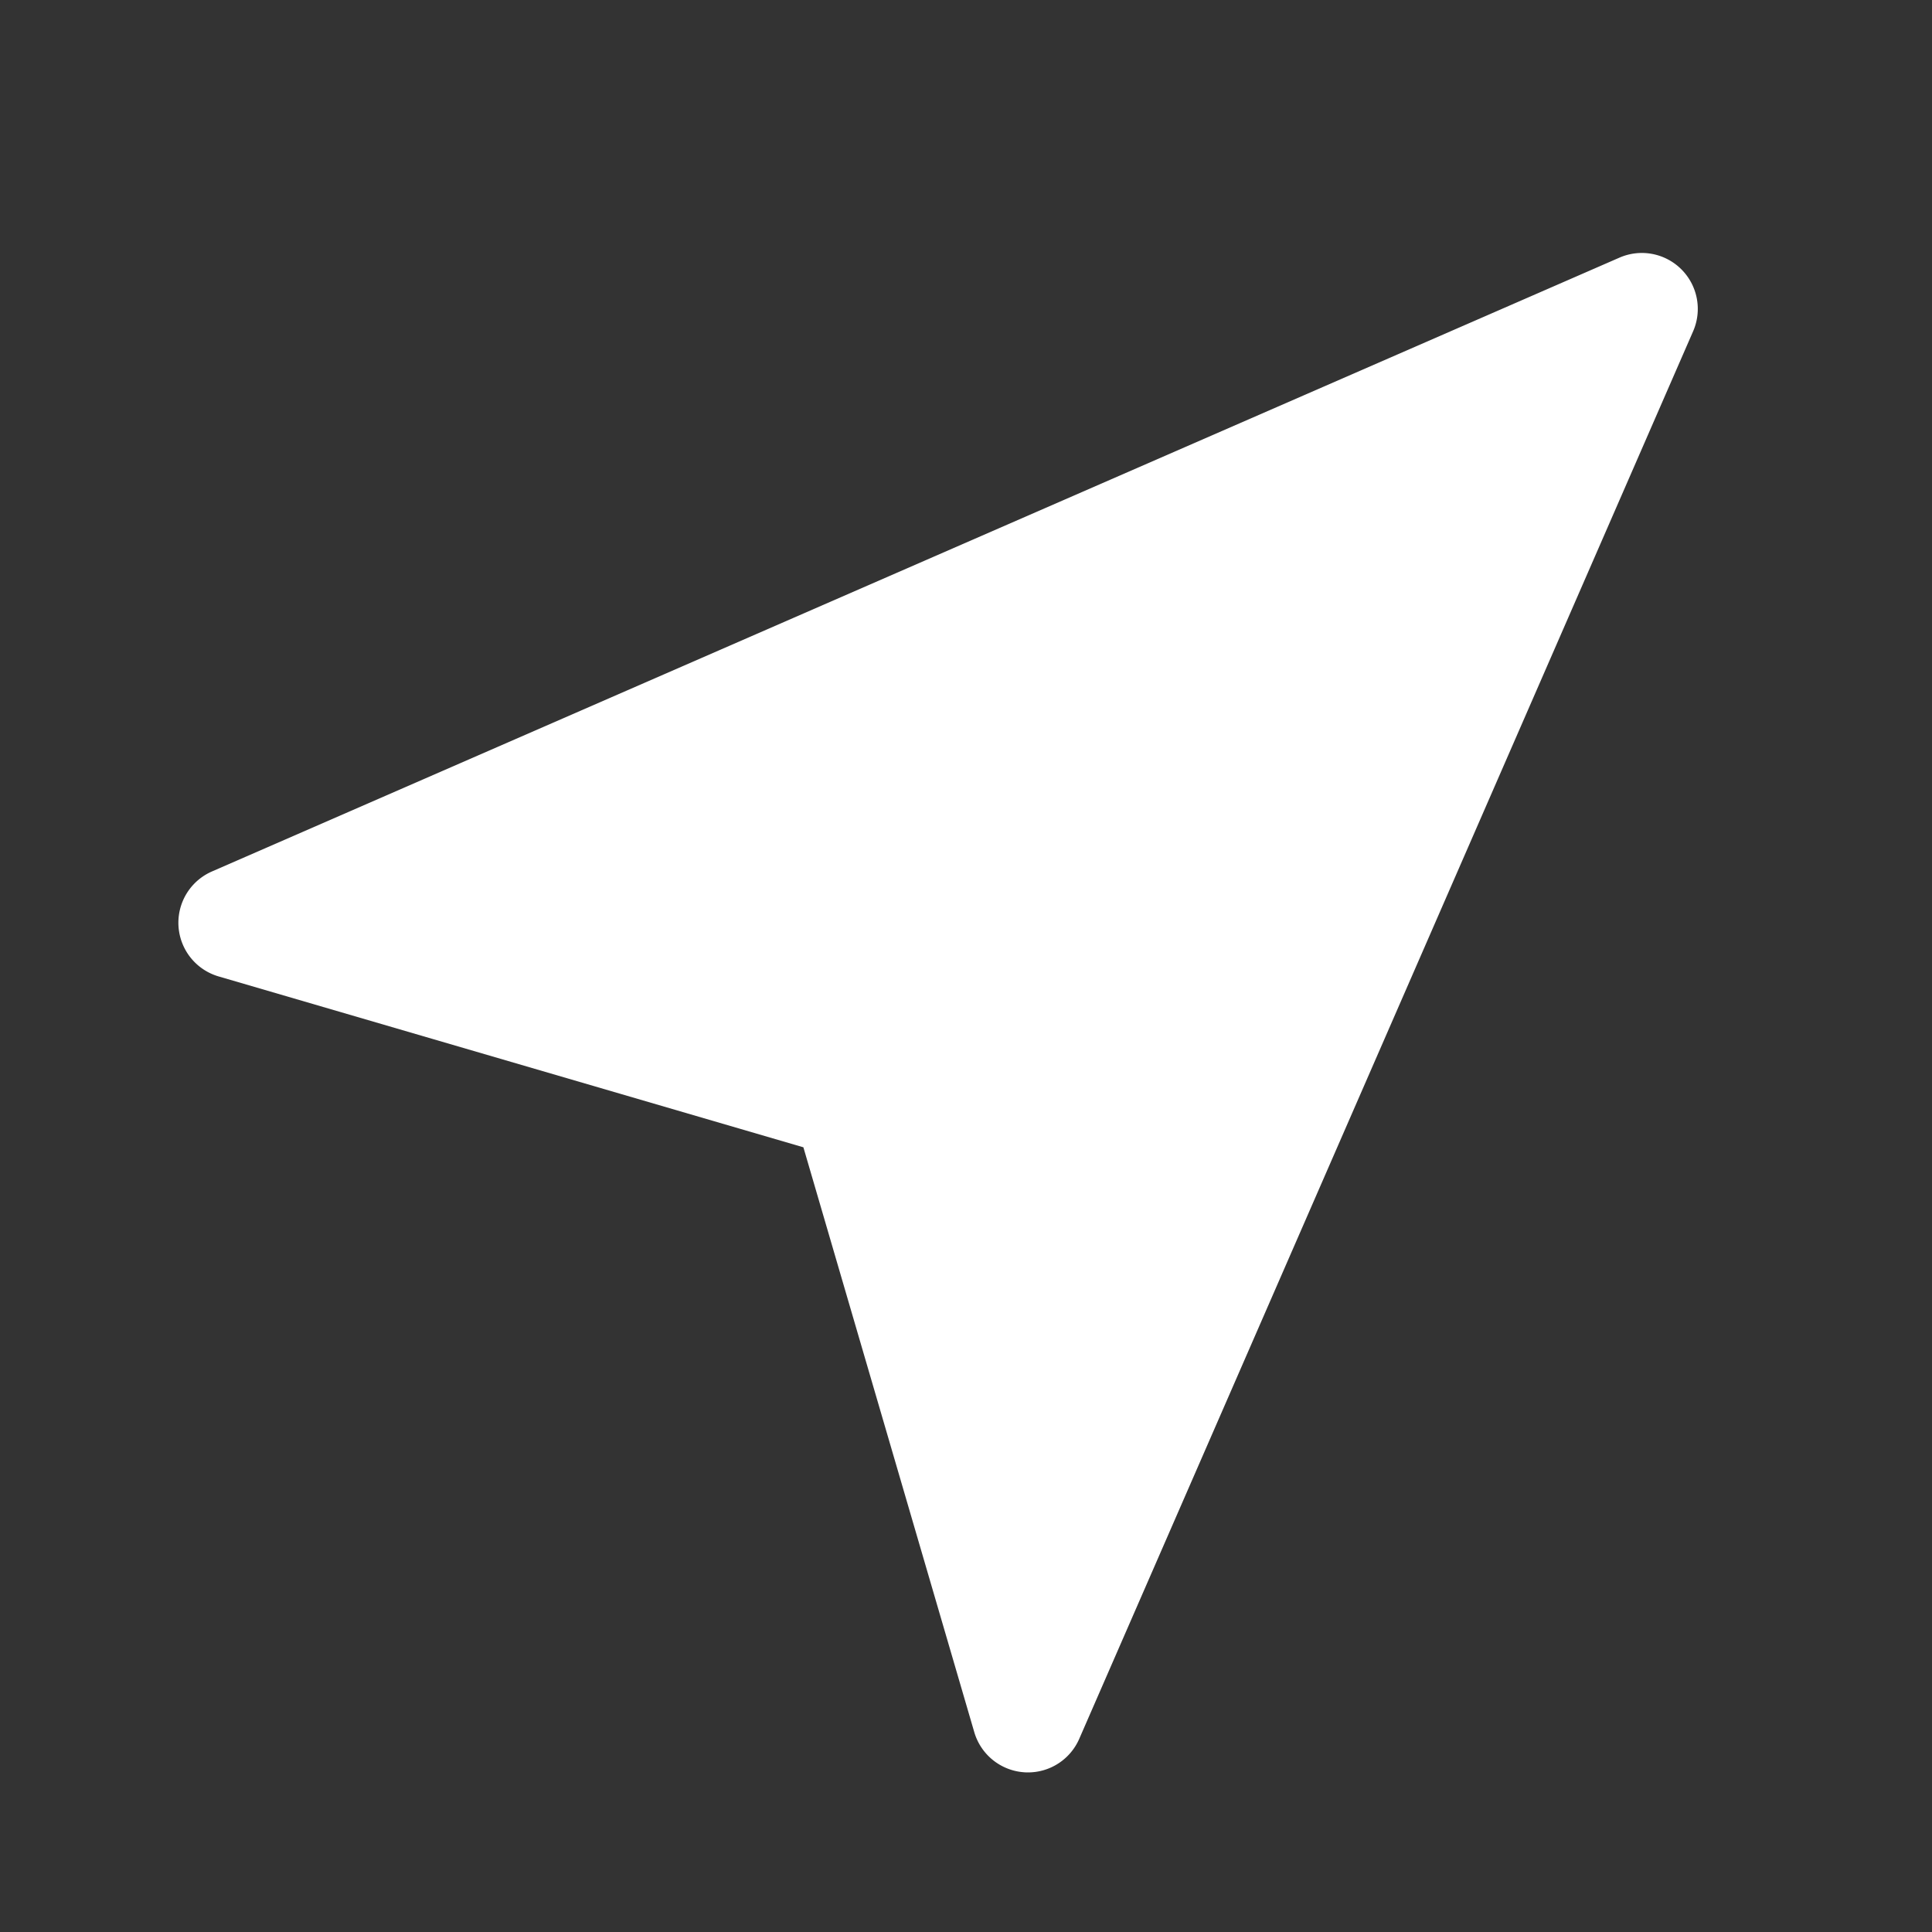
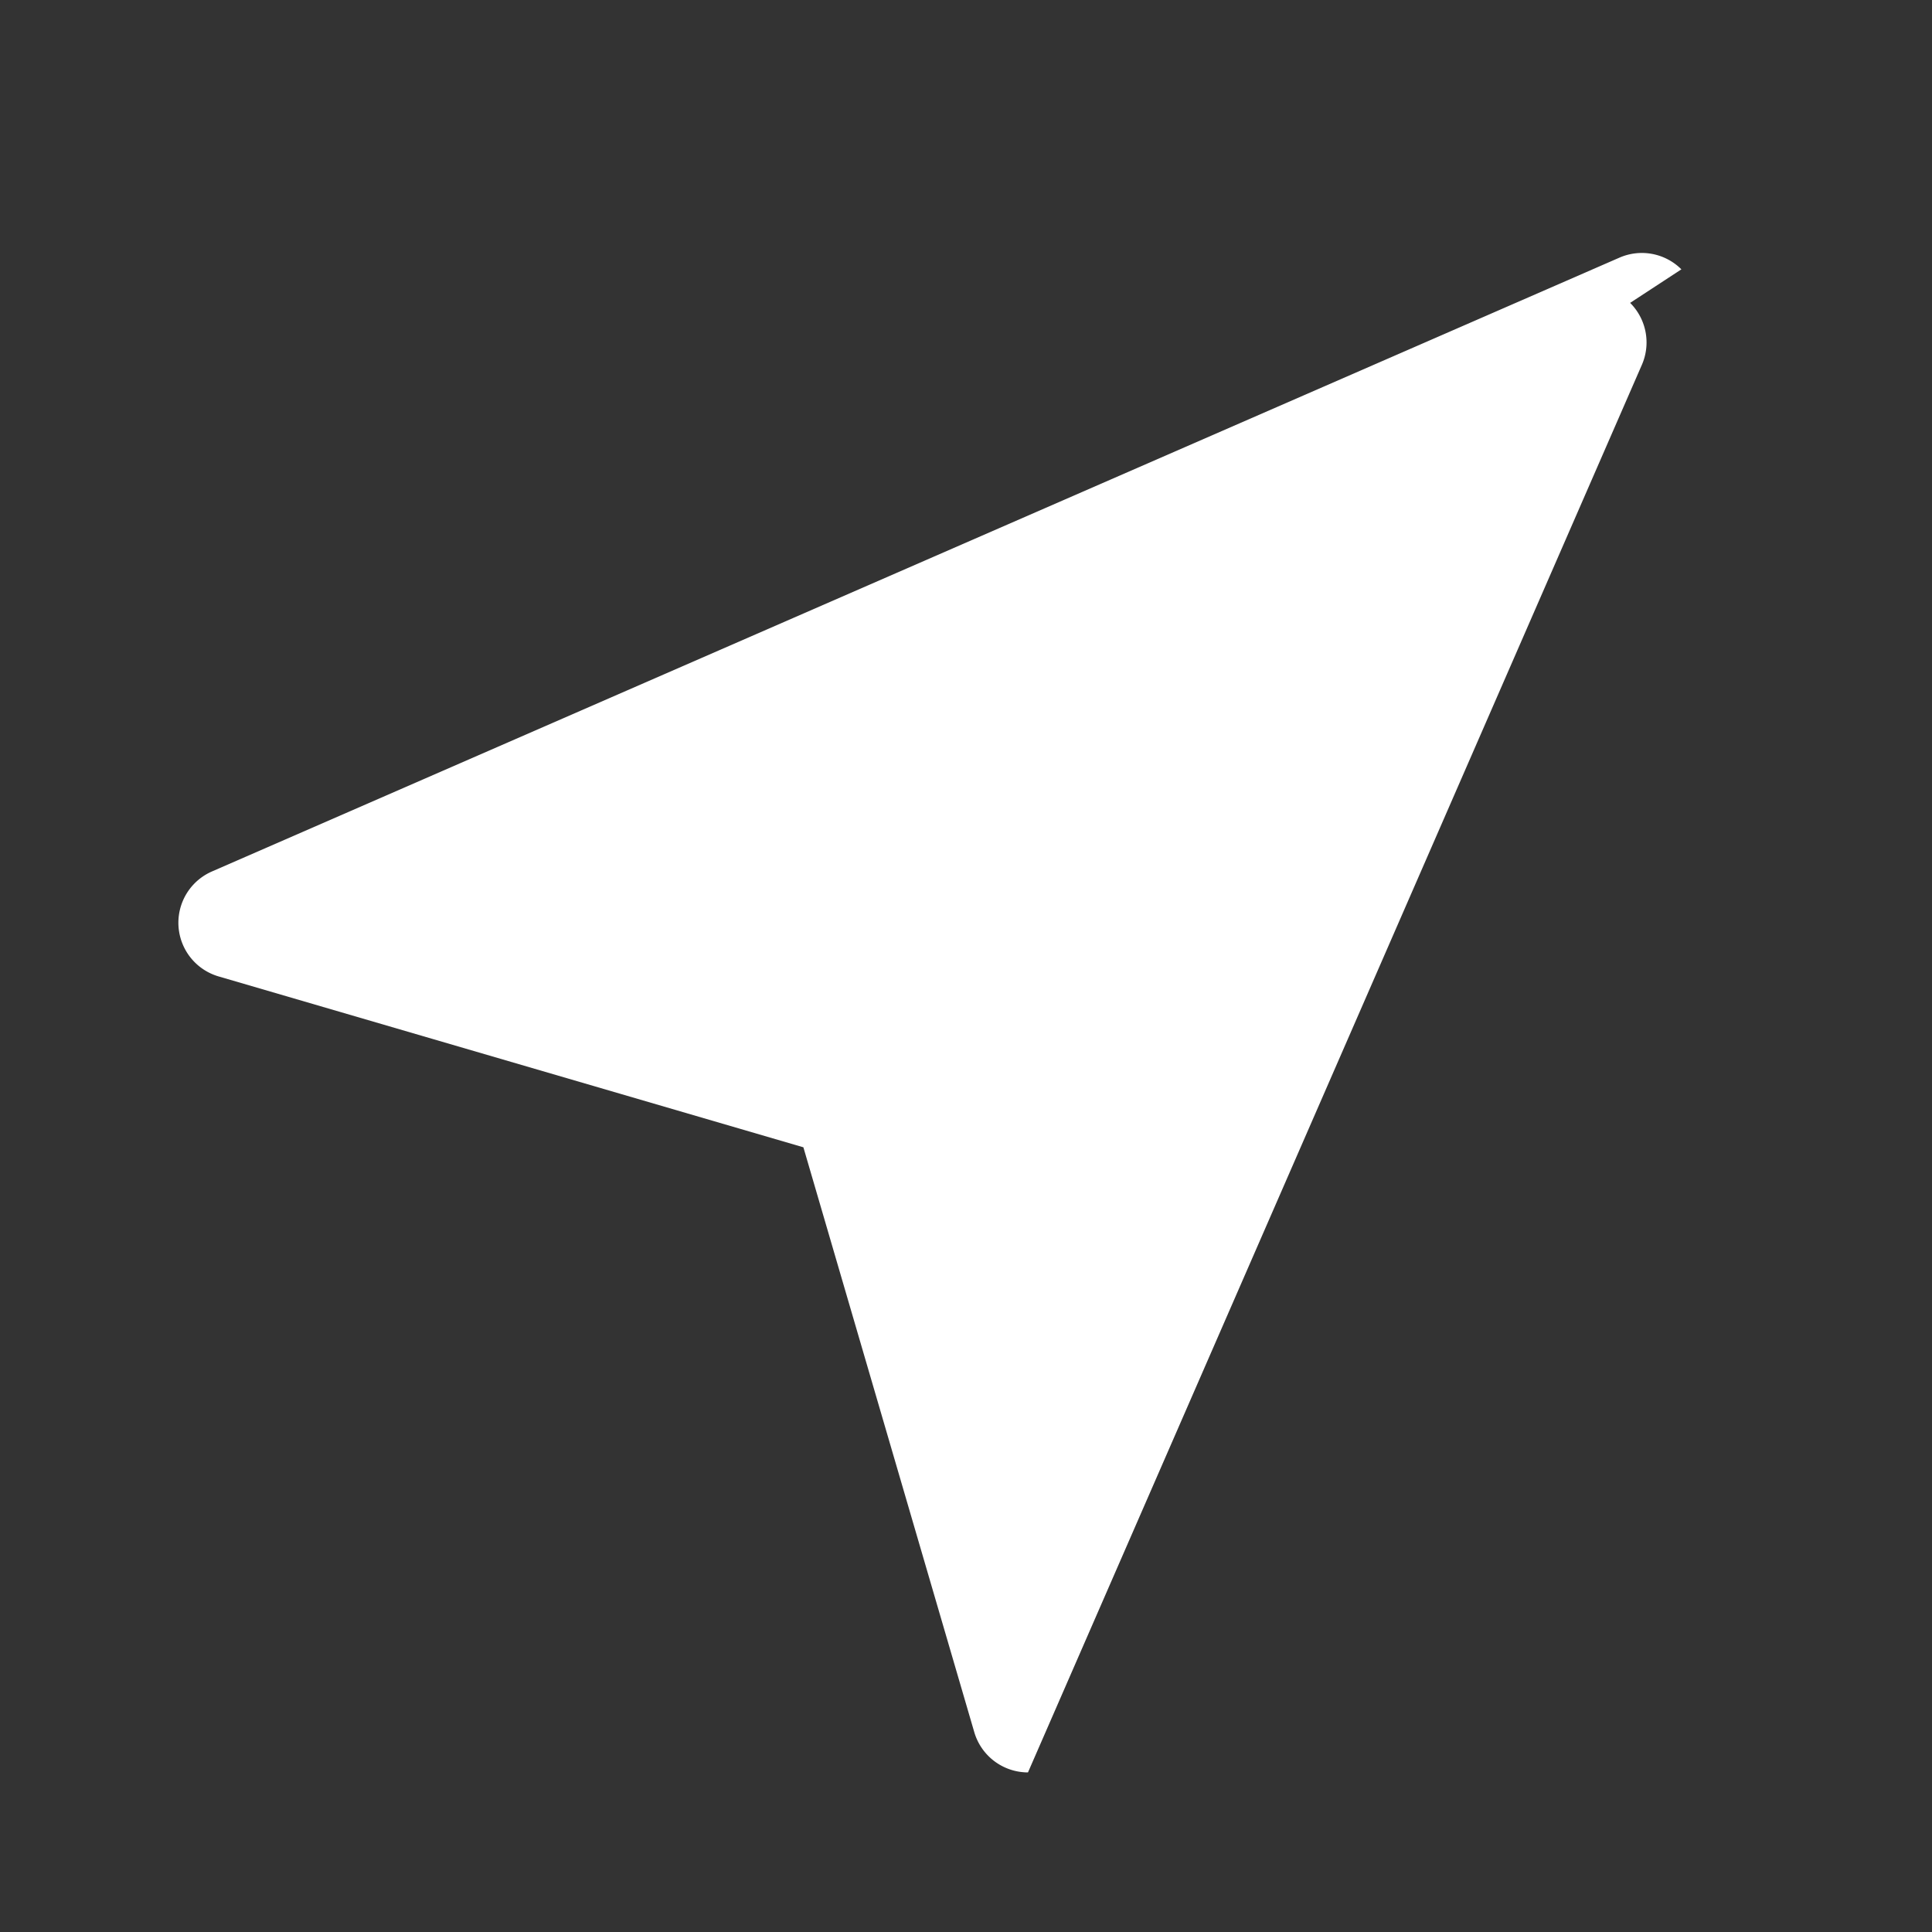
<svg xmlns="http://www.w3.org/2000/svg" viewBox="0 0 139 139" xml:space="preserve">
  <rect x="0" y="0" width="139" height="139" fill="#333333" stroke="none" />
-   <path d="M120.969 19.378a4.024 4.024 0 0 0-4.452-.843L15.246 62.7a4.025 4.025 0 0 0 .481 7.55l42.074 12.294 12.294 42.075a4.025 4.025 0 0 0 3.607 2.891c.086.008.171.008.257.008a4.02 4.02 0 0 0 3.687-2.413l44.168-101.271a4.024 4.024 0 0 0-.845-4.456z" fill="#ffffff" class="fill-000000" />
+   <path d="M120.969 19.378a4.024 4.024 0 0 0-4.452-.843L15.246 62.7a4.025 4.025 0 0 0 .481 7.55l42.074 12.294 12.294 42.075a4.025 4.025 0 0 0 3.607 2.891c.086.008.171.008.257.008l44.168-101.271a4.024 4.024 0 0 0-.845-4.456z" fill="#ffffff" class="fill-000000" />
</svg>